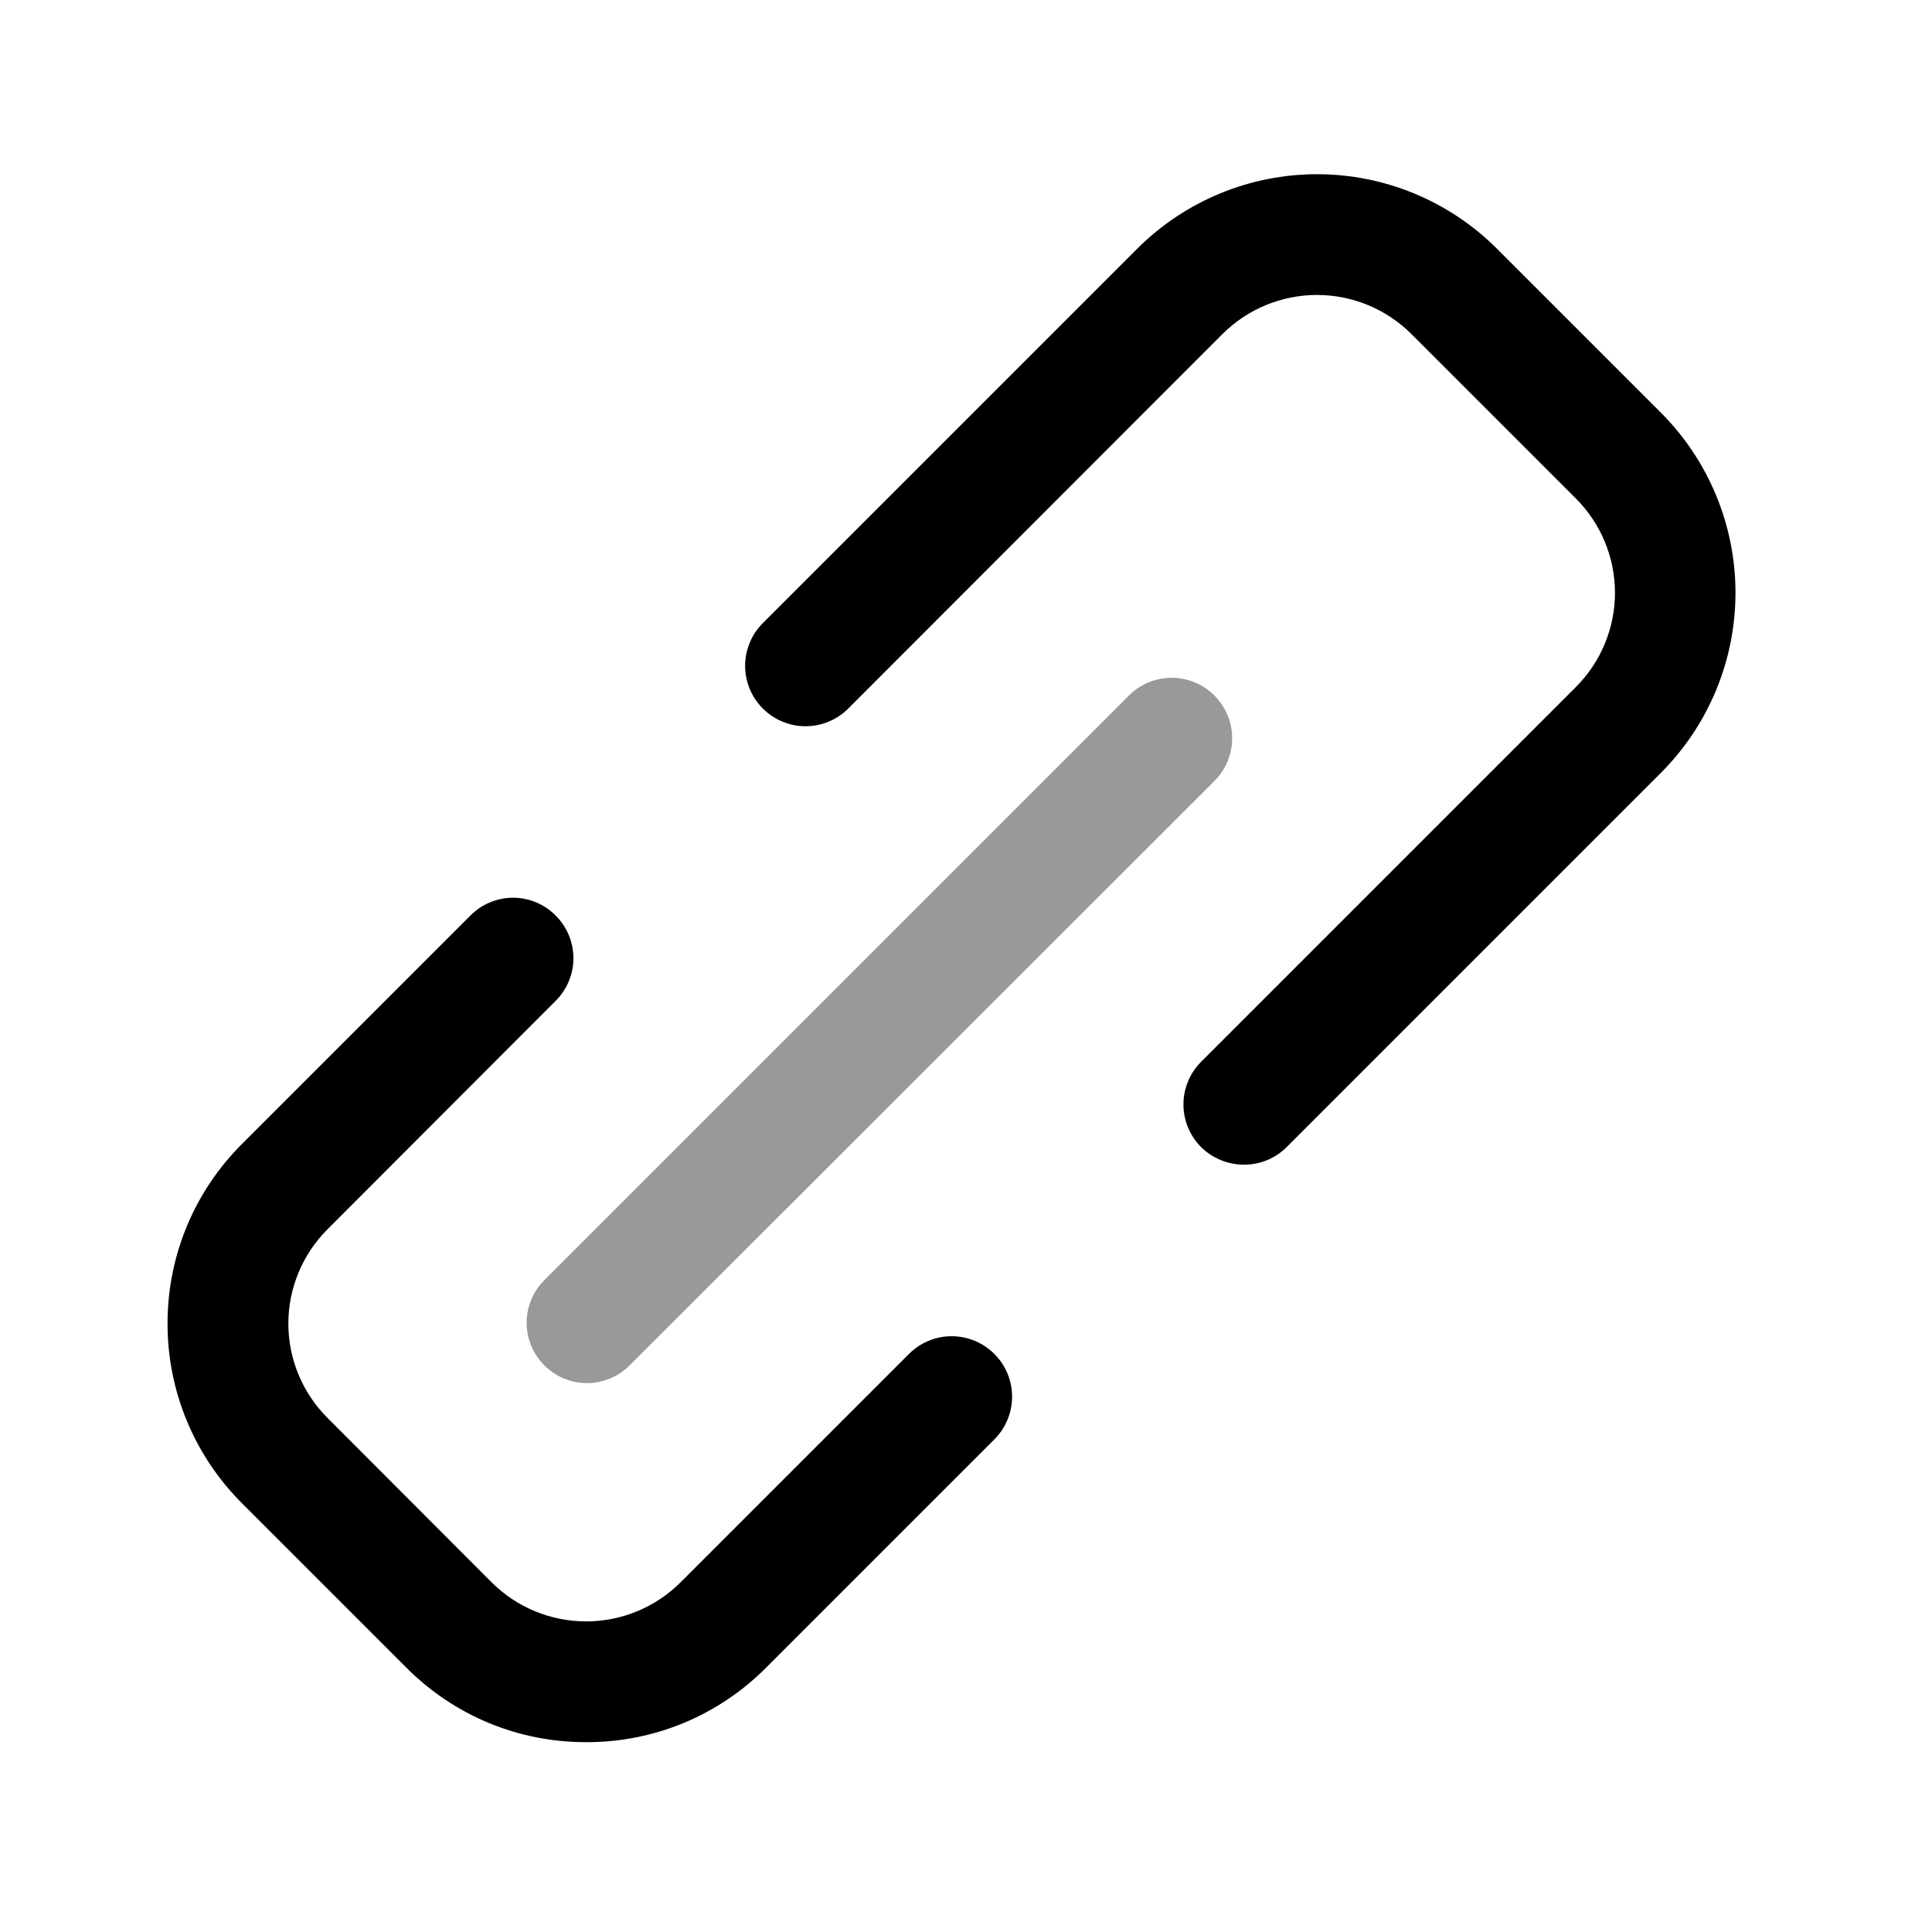
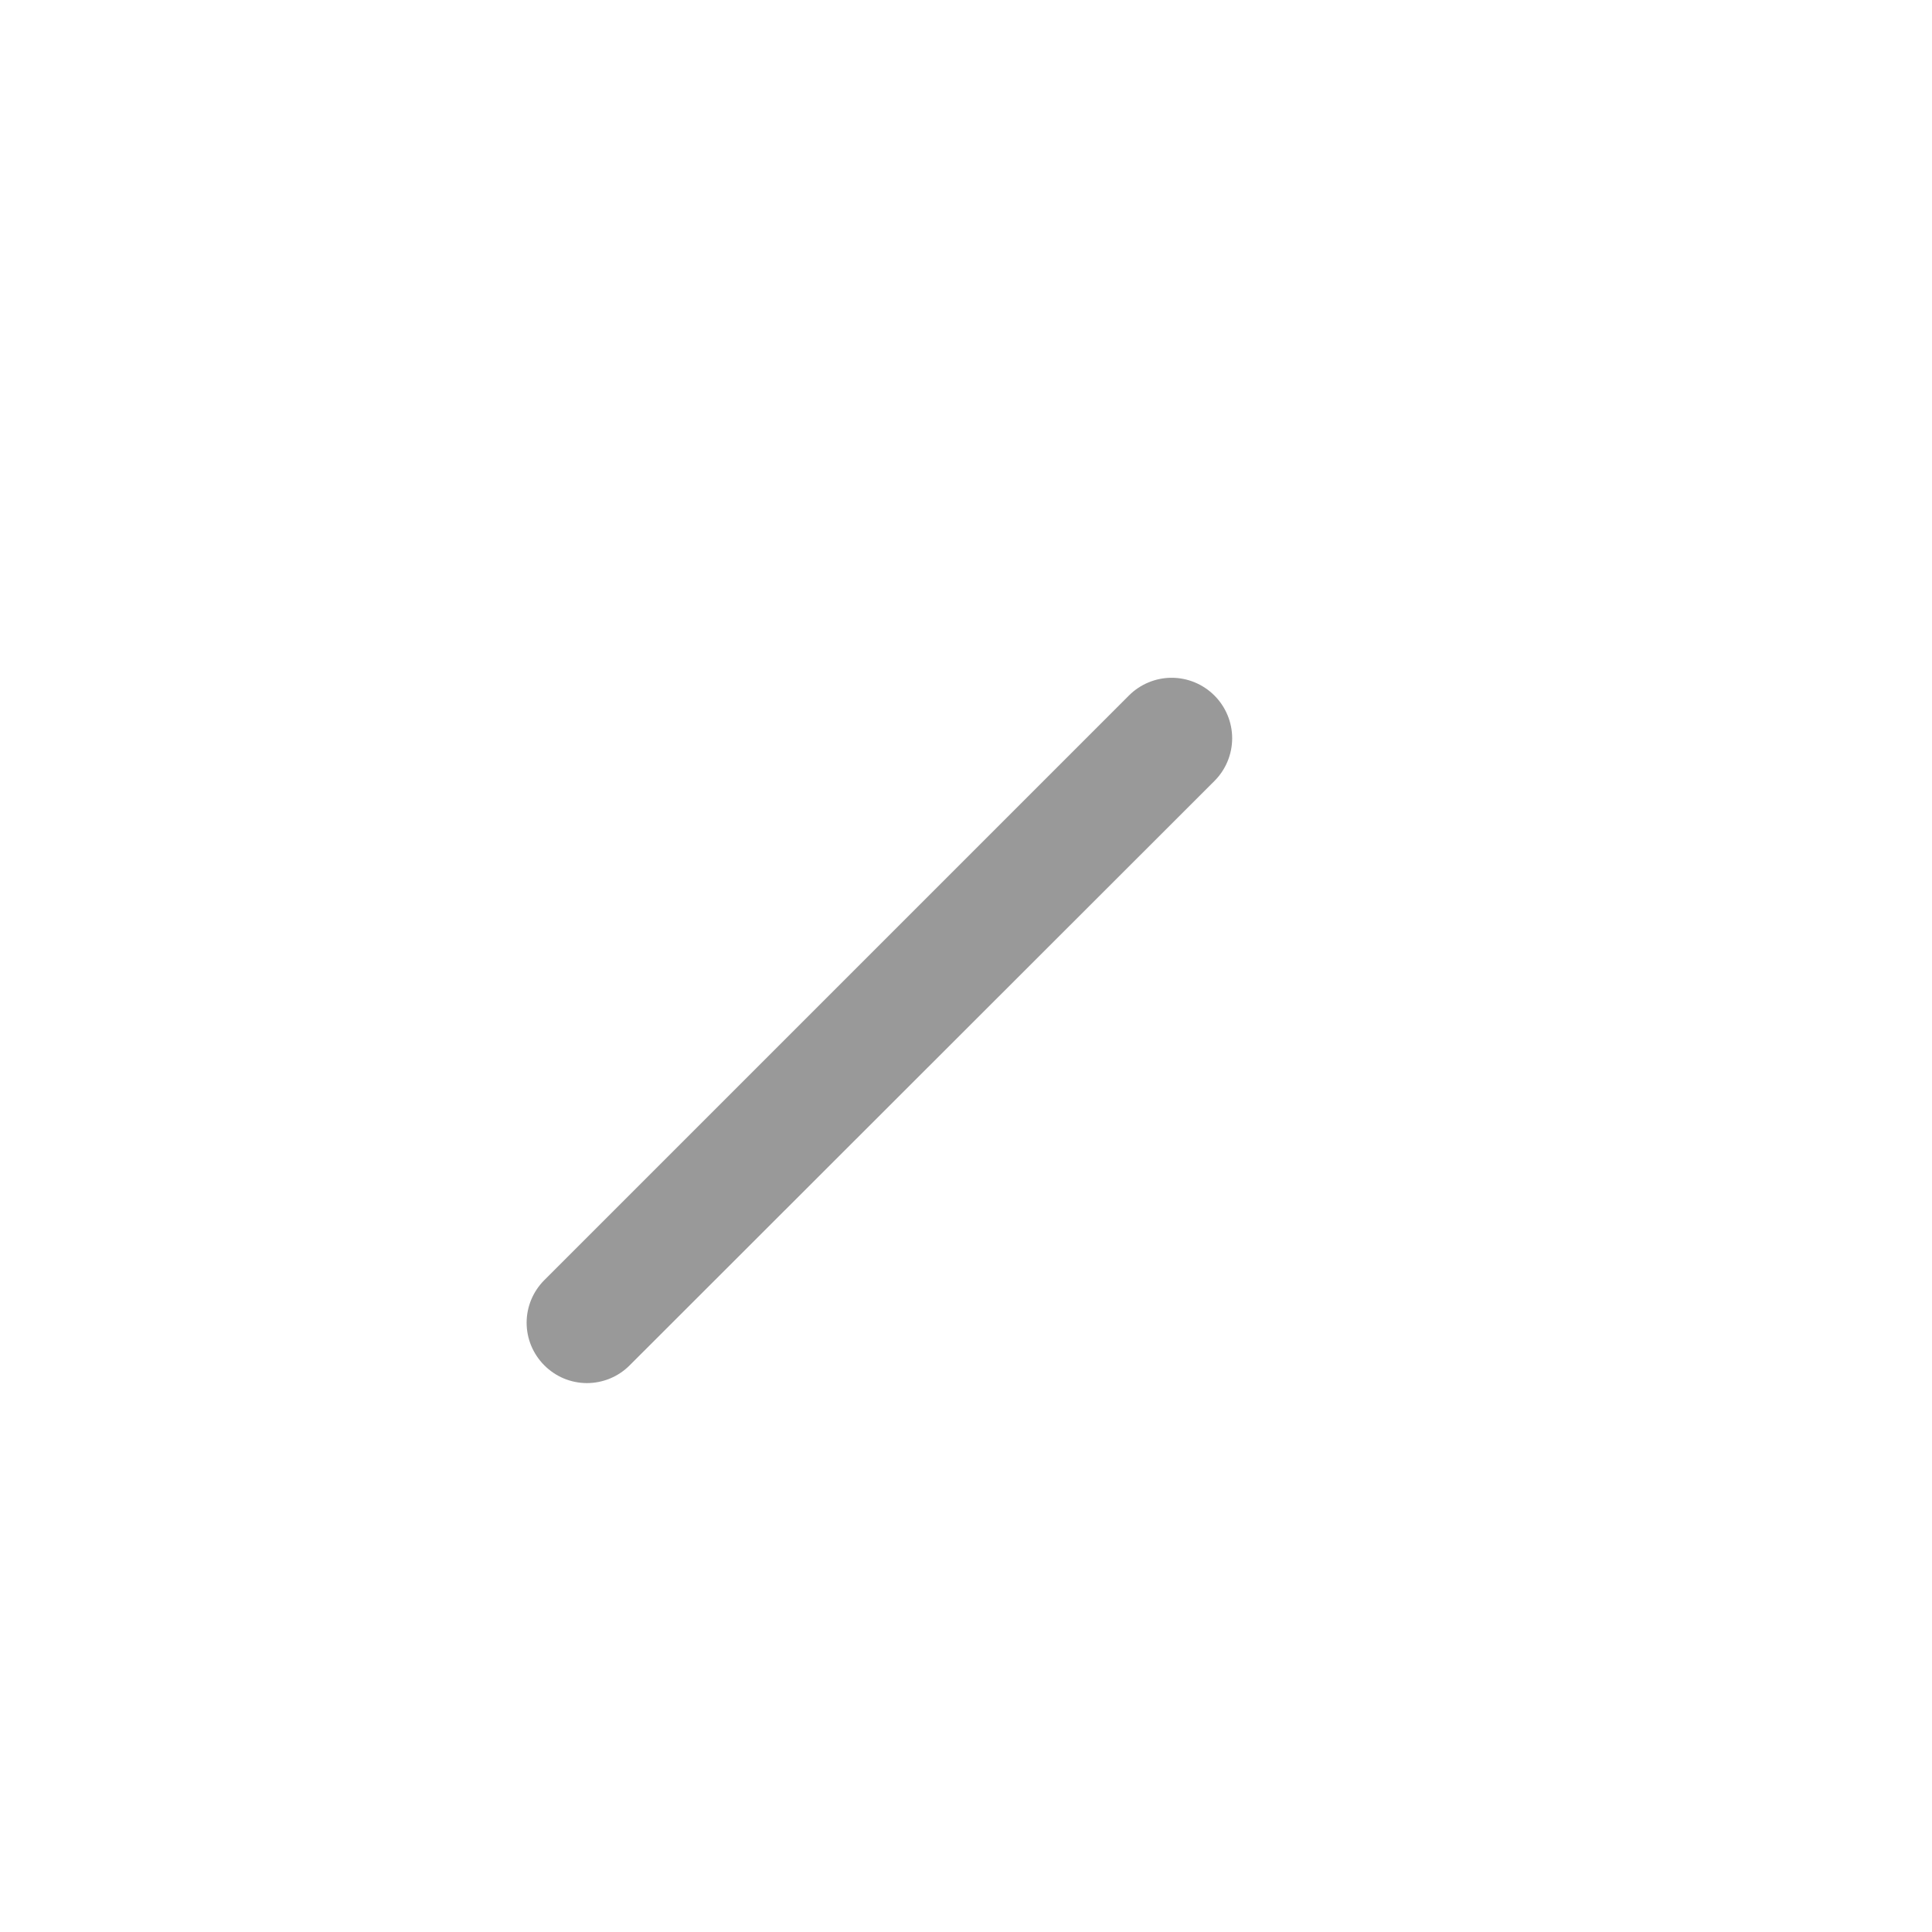
<svg xmlns="http://www.w3.org/2000/svg" width="800px" height="800px" viewBox="0 0 64 64" fill="none">
-   <path d="M55.03 13.681C56.605 15.262 57.49 17.404 57.49 19.636C57.49 21.868 56.605 24.009 55.03 25.591L42.62 38.001C42.435 38.186 42.215 38.332 41.973 38.432C41.731 38.531 41.472 38.582 41.21 38.581C40.679 38.582 40.169 38.373 39.79 38.001C39.604 37.815 39.456 37.595 39.356 37.352C39.255 37.109 39.203 36.849 39.203 36.586C39.203 36.323 39.255 36.063 39.356 35.82C39.456 35.577 39.604 35.357 39.79 35.171L52.2 22.761C52.611 22.351 52.938 21.864 53.16 21.328C53.383 20.791 53.498 20.217 53.498 19.636C53.498 19.055 53.383 18.48 53.16 17.944C52.938 17.408 52.611 16.921 52.2 16.511L46.75 11.061C45.92 10.235 44.796 9.771 43.625 9.771C42.454 9.771 41.33 10.235 40.5 11.061L28.1 23.471C27.914 23.657 27.694 23.804 27.451 23.905C27.208 24.006 26.948 24.058 26.685 24.058C26.422 24.058 26.162 24.006 25.919 23.905C25.676 23.804 25.456 23.657 25.27 23.471C25.084 23.285 24.936 23.065 24.836 22.822C24.735 22.579 24.683 22.319 24.683 22.056C24.683 21.793 24.735 21.533 24.836 21.29C24.936 21.047 25.084 20.827 25.27 20.641L37.68 8.231C39.26 6.656 41.399 5.771 43.63 5.771C45.861 5.771 48.001 6.656 49.58 8.231L55.03 13.681Z" fill="#000000" />
  <path d="M40.23 23.041C40.416 23.227 40.563 23.447 40.664 23.69C40.765 23.933 40.817 24.193 40.817 24.456C40.817 24.719 40.765 24.979 40.664 25.222C40.563 25.465 40.416 25.685 40.23 25.871L20.86 45.227C20.674 45.414 20.453 45.563 20.209 45.664C19.965 45.765 19.704 45.817 19.44 45.817C19.178 45.816 18.918 45.764 18.676 45.663C18.434 45.561 18.215 45.413 18.03 45.227C17.845 45.042 17.698 44.822 17.597 44.58C17.497 44.338 17.445 44.079 17.445 43.817C17.445 43.555 17.497 43.296 17.597 43.054C17.698 42.812 17.845 42.592 18.03 42.407L37.4 23.037C37.586 22.851 37.807 22.704 38.05 22.604C38.293 22.503 38.553 22.452 38.816 22.452C39.079 22.453 39.339 22.505 39.581 22.606C39.824 22.707 40.044 22.855 40.23 23.041Z" fill="#999999" />
-   <path d="M32.94 44.851C33.126 45.037 33.273 45.257 33.374 45.5C33.475 45.743 33.527 46.003 33.527 46.266C33.527 46.529 33.475 46.789 33.374 47.032C33.273 47.275 33.126 47.495 32.94 47.681L25.37 55.251C24.59 56.034 23.663 56.655 22.642 57.078C21.62 57.5 20.525 57.715 19.42 57.711C18.315 57.715 17.22 57.5 16.198 57.078C15.177 56.655 14.25 56.034 13.47 55.251L8.02 49.801C7.235 49.02 6.613 48.091 6.189 47.068C5.765 46.045 5.548 44.948 5.55 43.841C5.549 42.735 5.766 41.64 6.19 40.619C6.614 39.598 7.236 38.671 8.02 37.891L15.58 30.331C15.765 30.143 15.985 29.994 16.228 29.893C16.471 29.791 16.732 29.738 16.995 29.738C17.258 29.738 17.519 29.791 17.762 29.893C18.005 29.994 18.225 30.143 18.41 30.331C18.595 30.516 18.742 30.736 18.843 30.978C18.943 31.22 18.995 31.479 18.995 31.741C18.995 32.003 18.943 32.262 18.843 32.504C18.742 32.746 18.595 32.966 18.41 33.151L10.85 40.721C10.439 41.131 10.112 41.618 9.89 42.154C9.667 42.69 9.552 43.265 9.552 43.846C9.552 44.427 9.667 45.002 9.89 45.538C10.112 46.074 10.439 46.561 10.85 46.971L16.29 52.421C17.12 53.247 18.244 53.711 19.415 53.711C20.586 53.711 21.71 53.247 22.54 52.421L30.11 44.851C30.296 44.665 30.516 44.517 30.759 44.417C31.002 44.316 31.262 44.264 31.525 44.264C31.788 44.264 32.048 44.316 32.291 44.417C32.534 44.517 32.754 44.665 32.94 44.851Z" fill="#000000" />
</svg>